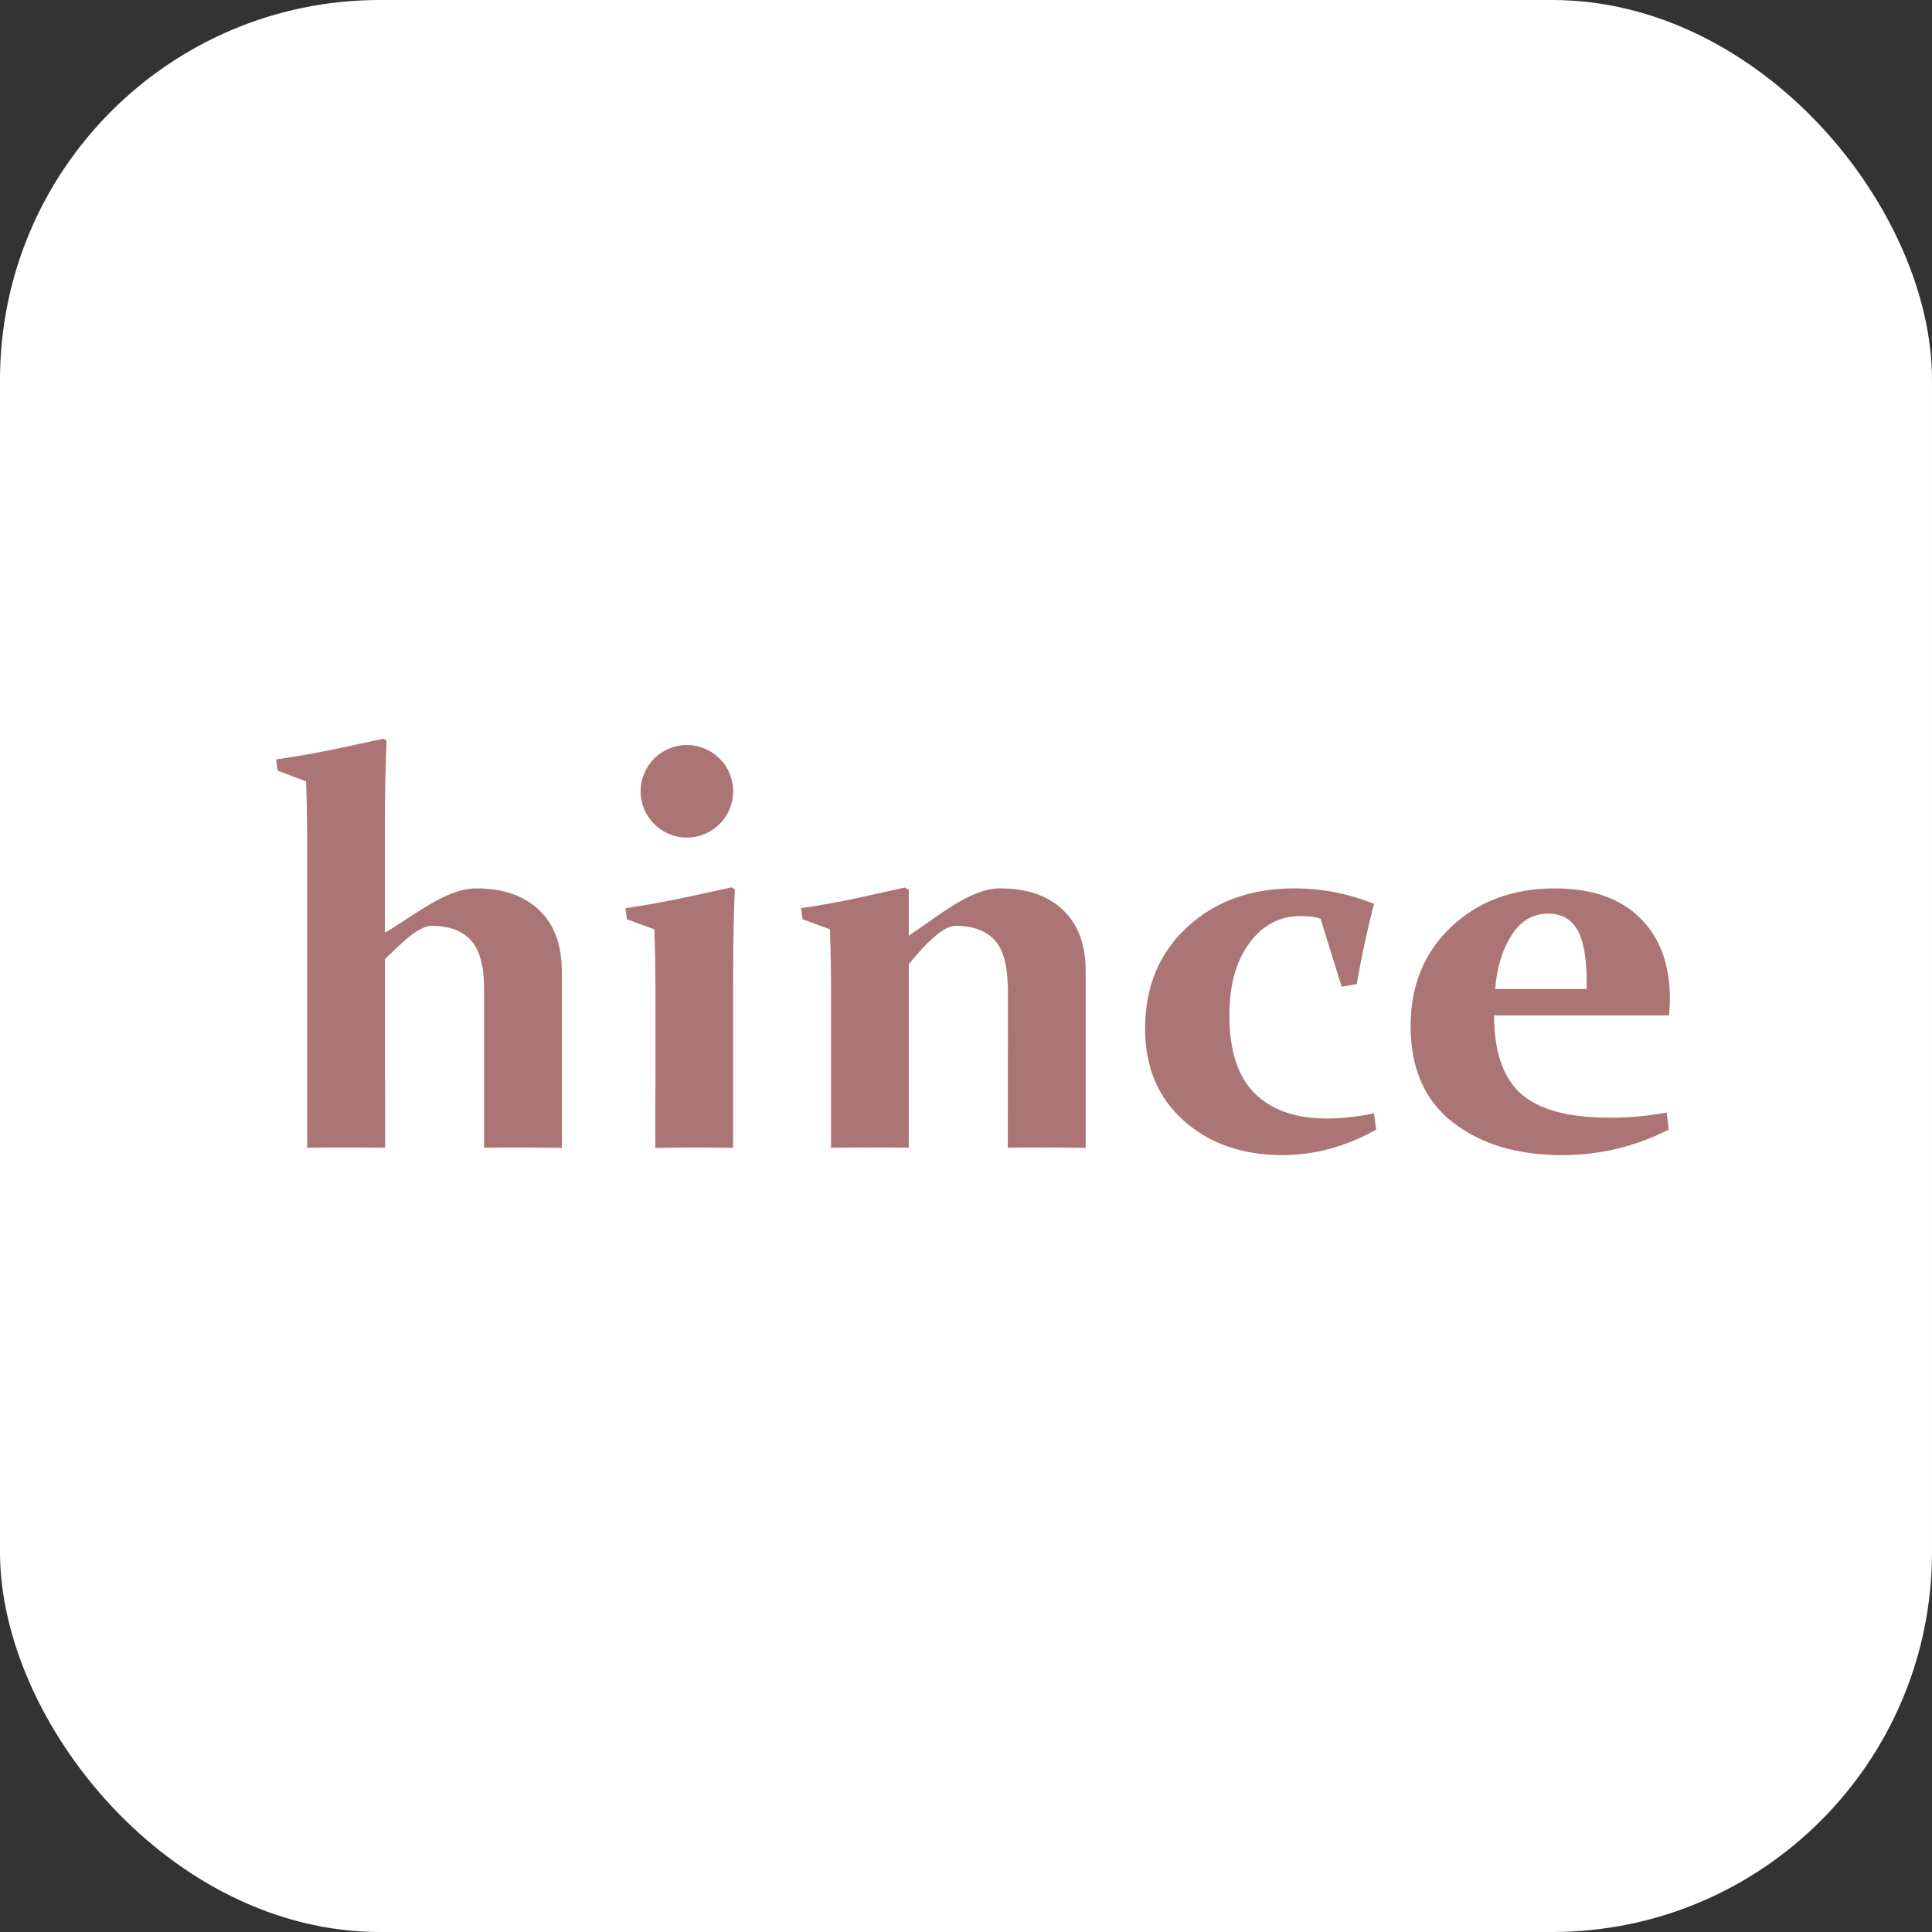
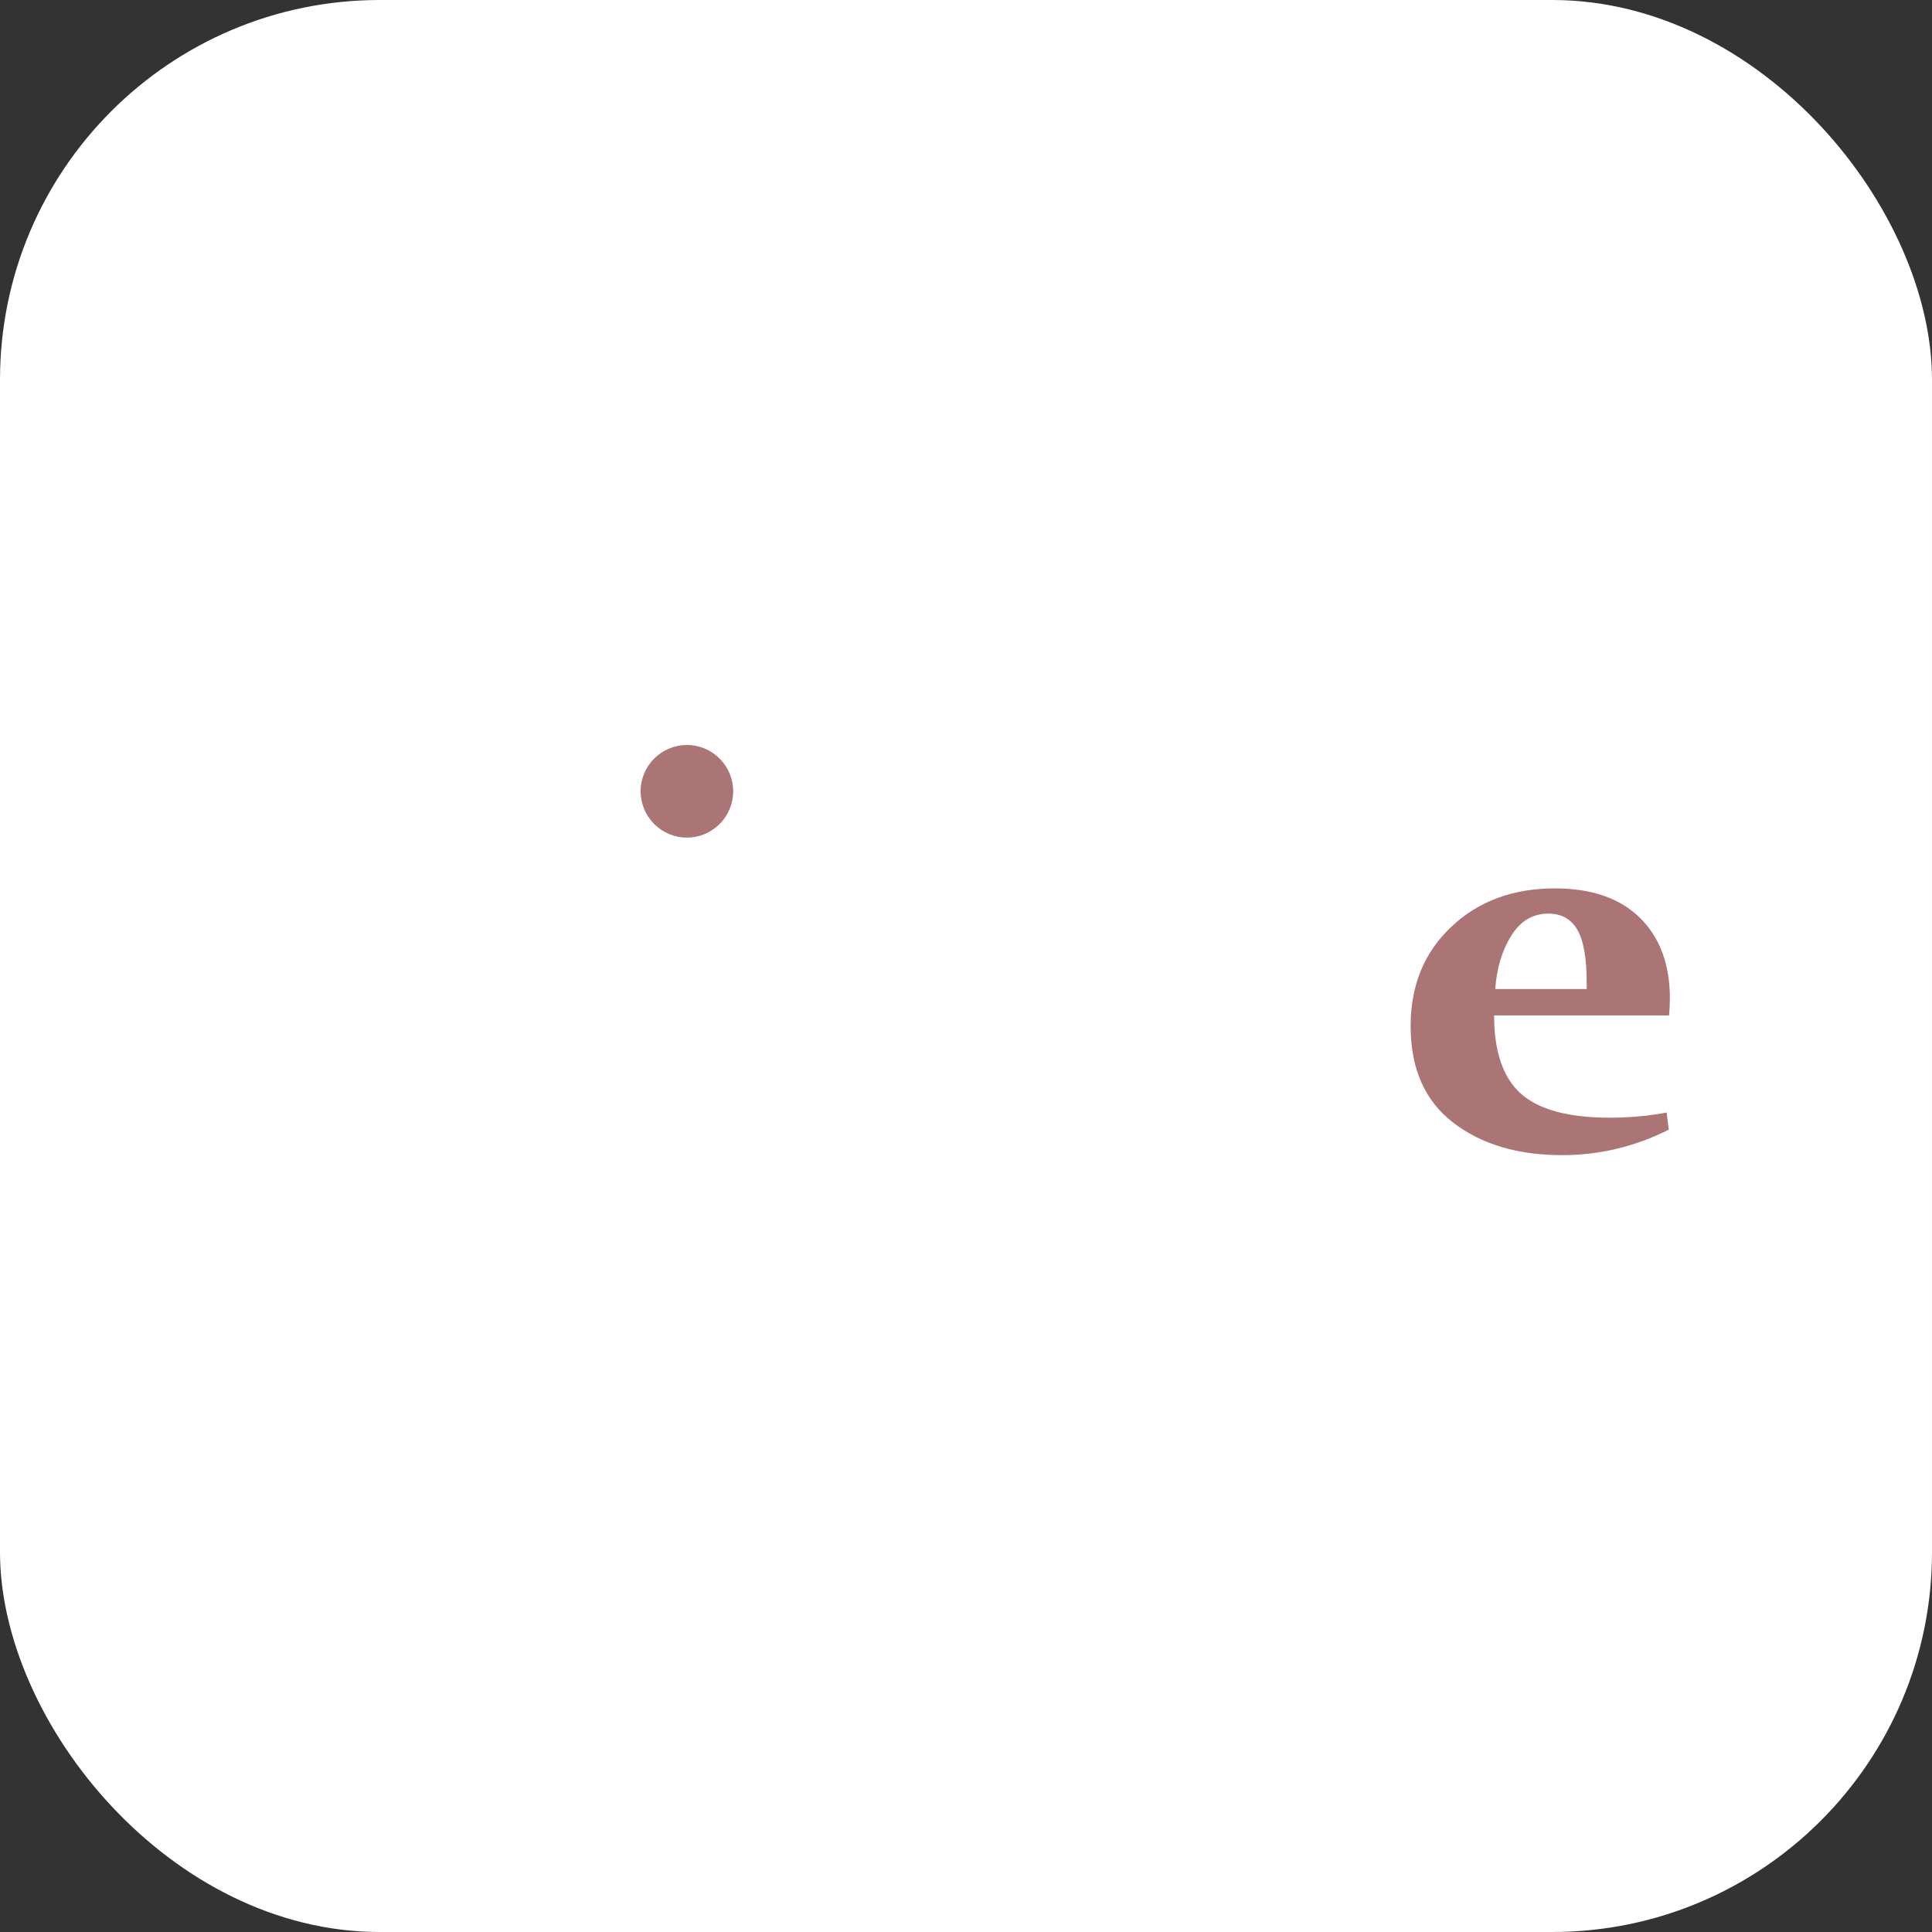
<svg xmlns="http://www.w3.org/2000/svg" id="_レイヤー_1" viewBox="0 0 600 600">
  <rect x="0" y="0" width="600" height="600" fill="#333333" stroke="none" />
  <defs>
    <style>.cls-1{fill:#ac7575;}.cls-1,.cls-2{stroke-width:0px;}.cls-2{fill:#fff;}</style>
  </defs>
  <rect class="cls-2" y="0" width="600" height="600" rx="117.95" ry="117.95" />
-   <path class="cls-1" d="M174.47,301.6c0-8.2-2.36-14.54-7.06-19-4.71-4.47-11.2-6.7-19.47-6.7-9.35,0-18.82,8.09-28.4,13.75v-34.82c0-8.76.17-17.02.51-24.77l-.93-.68c-10.55,2.25-19.24,4.41-33.41,6.48l.52,3.46,8.83,3.37c.23,6.18.34,12.95.34,20.31v93.42c4.16-.04,8.1-.06,12.33-.06s8.07.02,11.87.06v-17.72c-.04-3.46-.05-7.09-.05-10.9v-29.95c3.61-3.28,9.83-10.32,14.54-10.32,5.39,0,9.44,1.5,12.16,4.5,2.73,3.01,4.08,7.96,4.08,14.88v35.3c0,2.69,0,14.23,0,14.23,4.03-.05,8.08-.07,12.58-.07,3.88,0,7.71.08,11.58.12v-20.33c-.01-1.55-.01-3.21-.01-4.99v-29.58Z" />
-   <path class="cls-1" d="M412.07,347.36c-9.7,0-17.16-2.61-22.4-7.8-5.24-5.19-7.87-13.27-7.87-24.23,0-9.38,2.07-16.86,6.2-22.45,4.14-5.59,9.44-8.39,15.9-8.39,2.61,0,4.68.29,6.21.85l6.55,21.06,4.68-.76c1.53-8.71,3.32-17.03,5.36-24.94-7.94-3.2-16.18-4.81-24.74-4.81-13.5,0-24.59,4.01-33.29,12.05-8.7,8.04-13.05,18.54-13.05,31.52,0,11.91,3.99,21.43,11.99,28.57,7.99,7.13,18.2,10.7,30.61,10.7,10.03,0,19.76-2.64,29.17-7.92l-.68-5.06c-5.1,1.07-9.98,1.61-14.63,1.61Z" />
  <path class="cls-1" d="M518.61,310.28c0-10.74-3.1-19.14-9.31-25.24-6.21-6.1-15.02-9.14-26.41-9.14-13.04,0-23.76,3.97-32.18,11.93-8.42,7.95-12.63,18.21-12.63,30.8,0,13.2,4.38,23.19,13.14,29.95,8.75,6.77,20.05,10.16,33.88,10.16,11.62,0,22.67-2.64,33.16-7.92l-.68-5.31c-5.61,1.07-11.51,1.6-17.68,1.6-12.76,0-21.93-2.47-27.52-7.41-5.57-4.94-8.37-13.06-8.37-24.35h54.33c.17-1.73.25-3.42.25-5.05ZM492.76,307.16h-28.4c.45-6.46,2.11-11.97,4.97-16.56,2.86-4.58,6.7-6.87,11.53-6.87,4.02,0,7.01,1.66,8.97,4.97,1.95,3.32,2.93,8.79,2.93,16.43v2.02Z" />
  <path class="cls-1" d="M213.32,260.12c7.94,0,14.37-6.44,14.37-14.38s-6.43-14.37-14.37-14.37-14.37,6.44-14.37,14.37,6.44,14.38,14.37,14.38Z" />
-   <path class="cls-1" d="M227.29,275.56c-10.54,2.25-19.12,4.41-33.06,6.49l.51,3.46,8.48,3.11c.23,6.18.34,12.95.34,20.31v27.13c0,2.41-.01,4.44-.04,6.19v14.24c4.13-.05,8.19-.13,12.37-.13,3.91,0,7.87.08,11.79.12v-51.34h.02v-4.14c0-8.76.17-17.02.51-24.78l-.94-.67Z" />
-   <path class="cls-1" d="M337.17,331.17v-29.58c0-8.2-2.35-14.54-7.06-19-4.71-4.47-11.2-6.7-19.48-6.7-9.35,0-18.81,8.39-28.4,14.68v-14.26l-1.27-.68c-10.83,2.36-19.12,4.5-32.21,6.41l.51,3.45,8.49,3.12c.22,6.24.34,13.03.34,20.39v47.42c4.08-.04,8.19-.06,12.33-.06s8.03.02,11.81.06v-56.94c2.91-3.61,9.84-11.96,14.55-11.96,5.38,0,9.43,1.5,12.16,4.5,2.47,2.73,3.76,7.16,3.99,13.12.01.28.09,1.42.09,1.76l-.05,49.53c3.98-.05,8.19-.07,12.63-.07,3.89,0,7.71.08,11.57.12v-25.32Z" />
</svg>